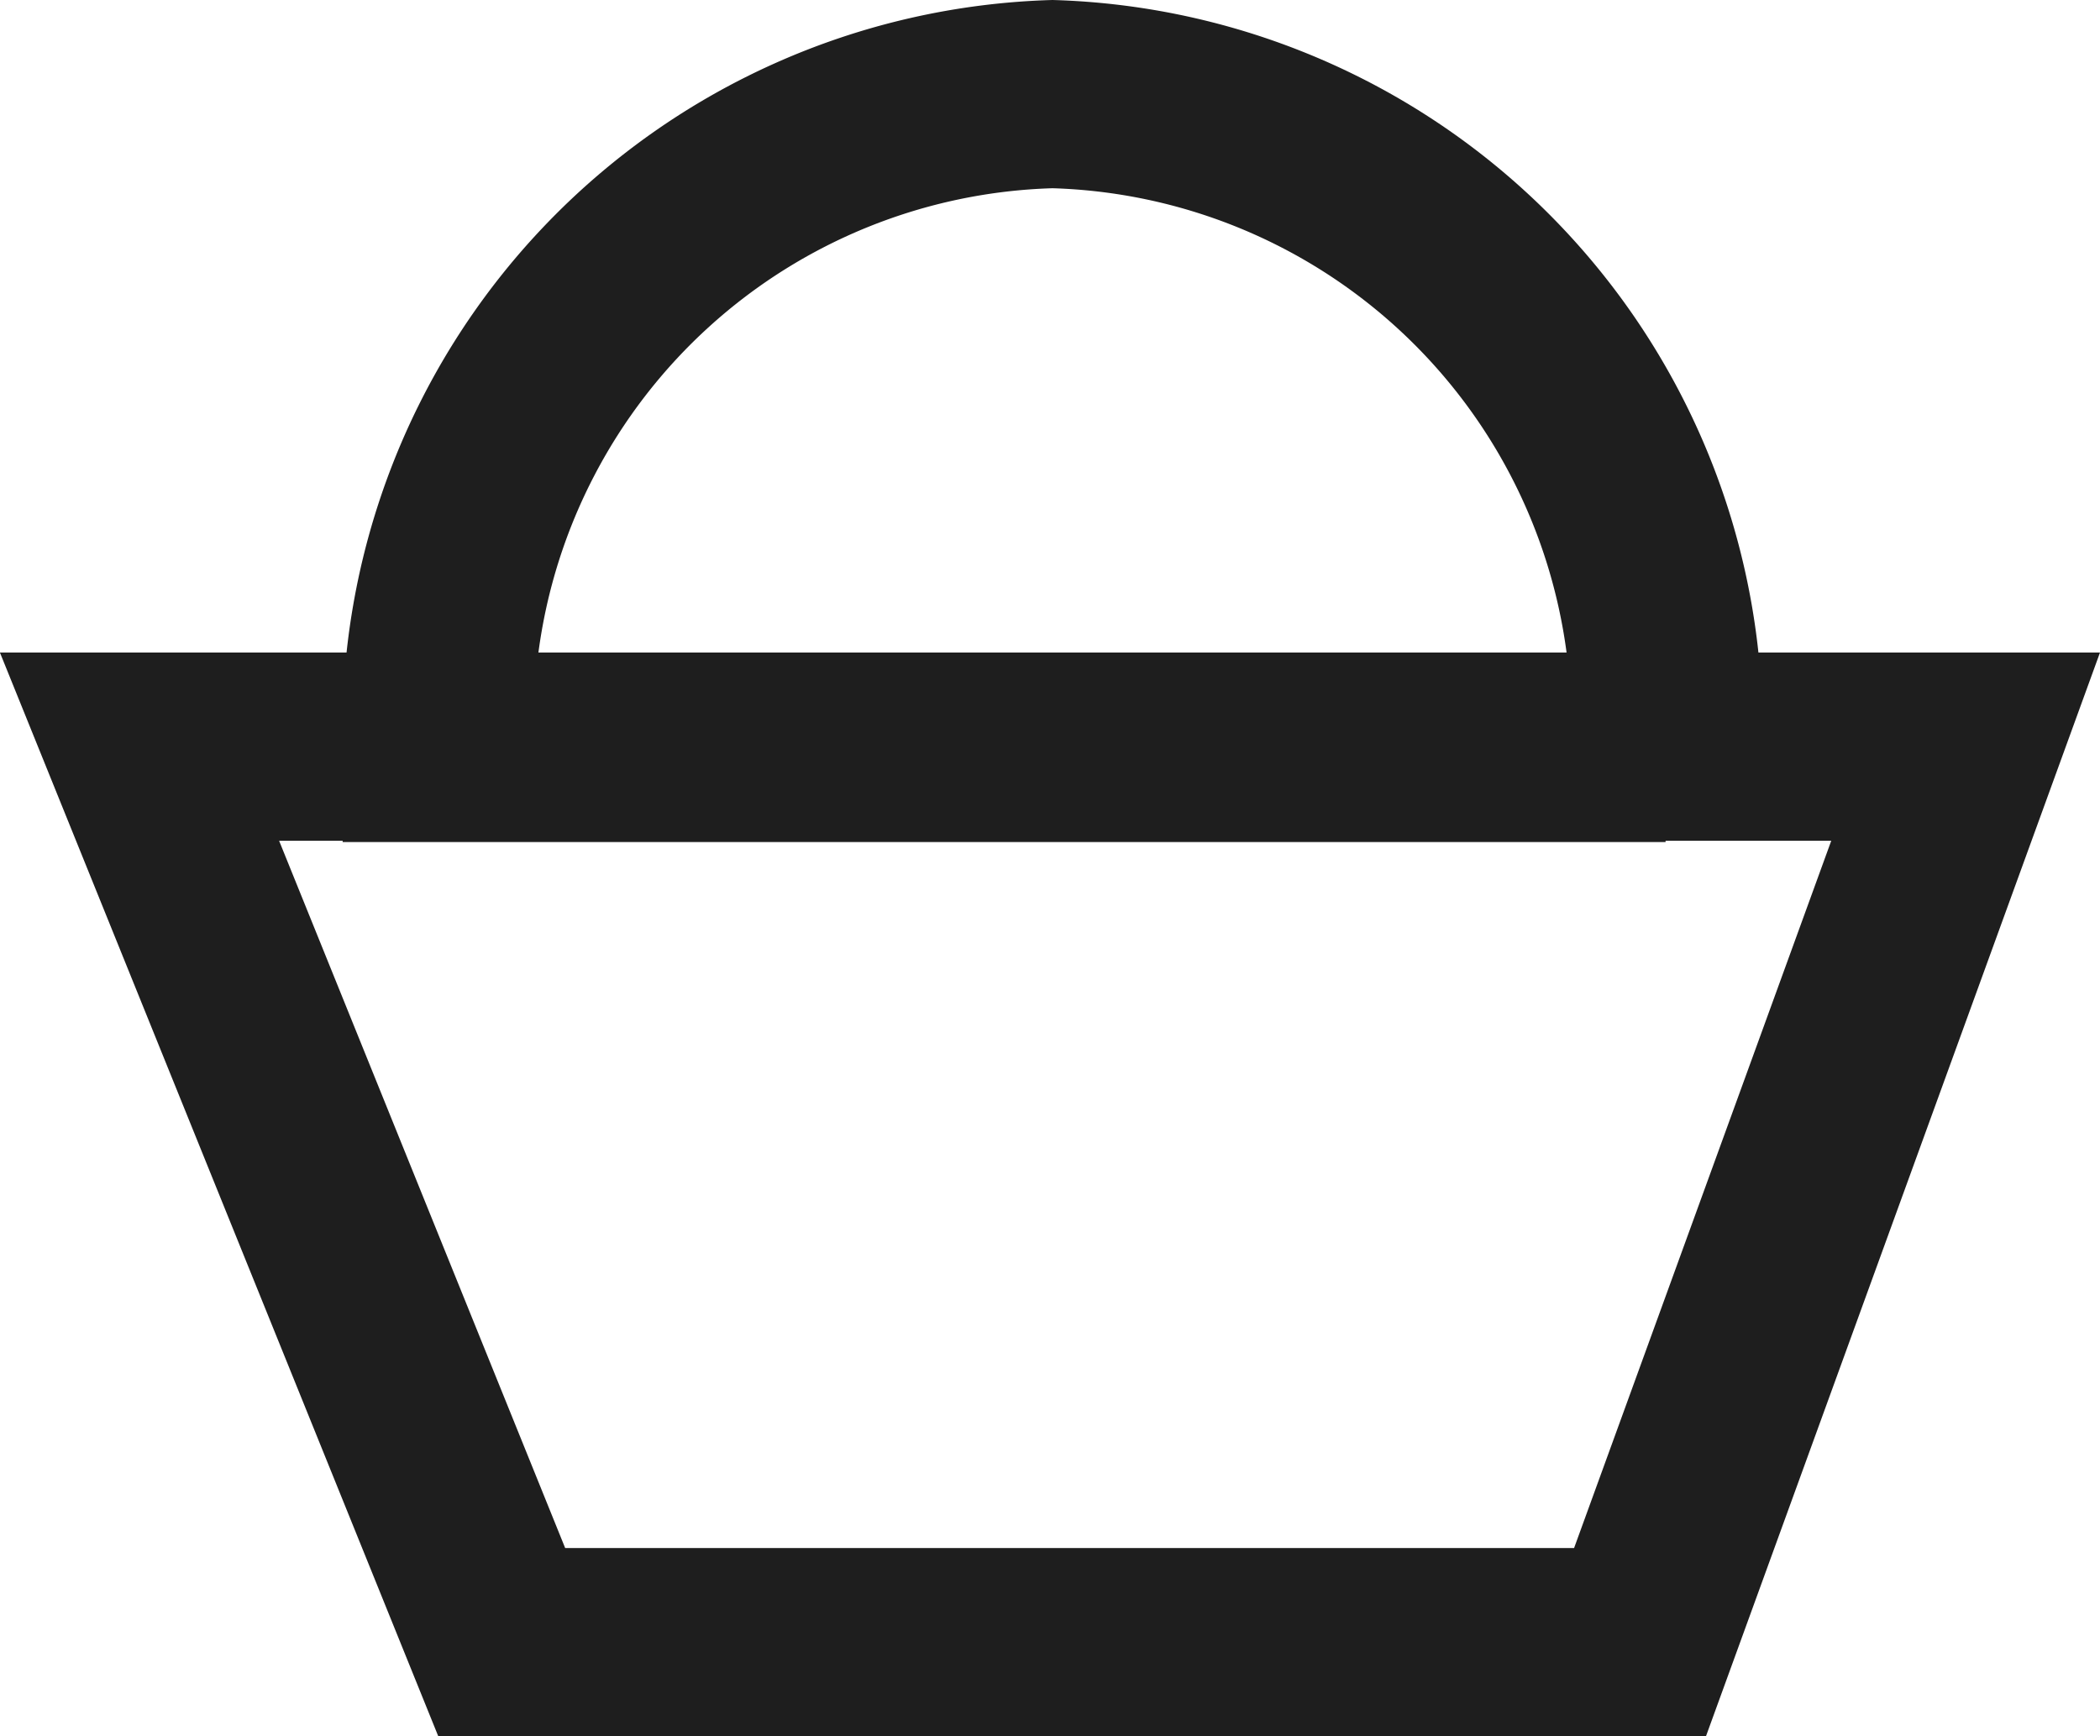
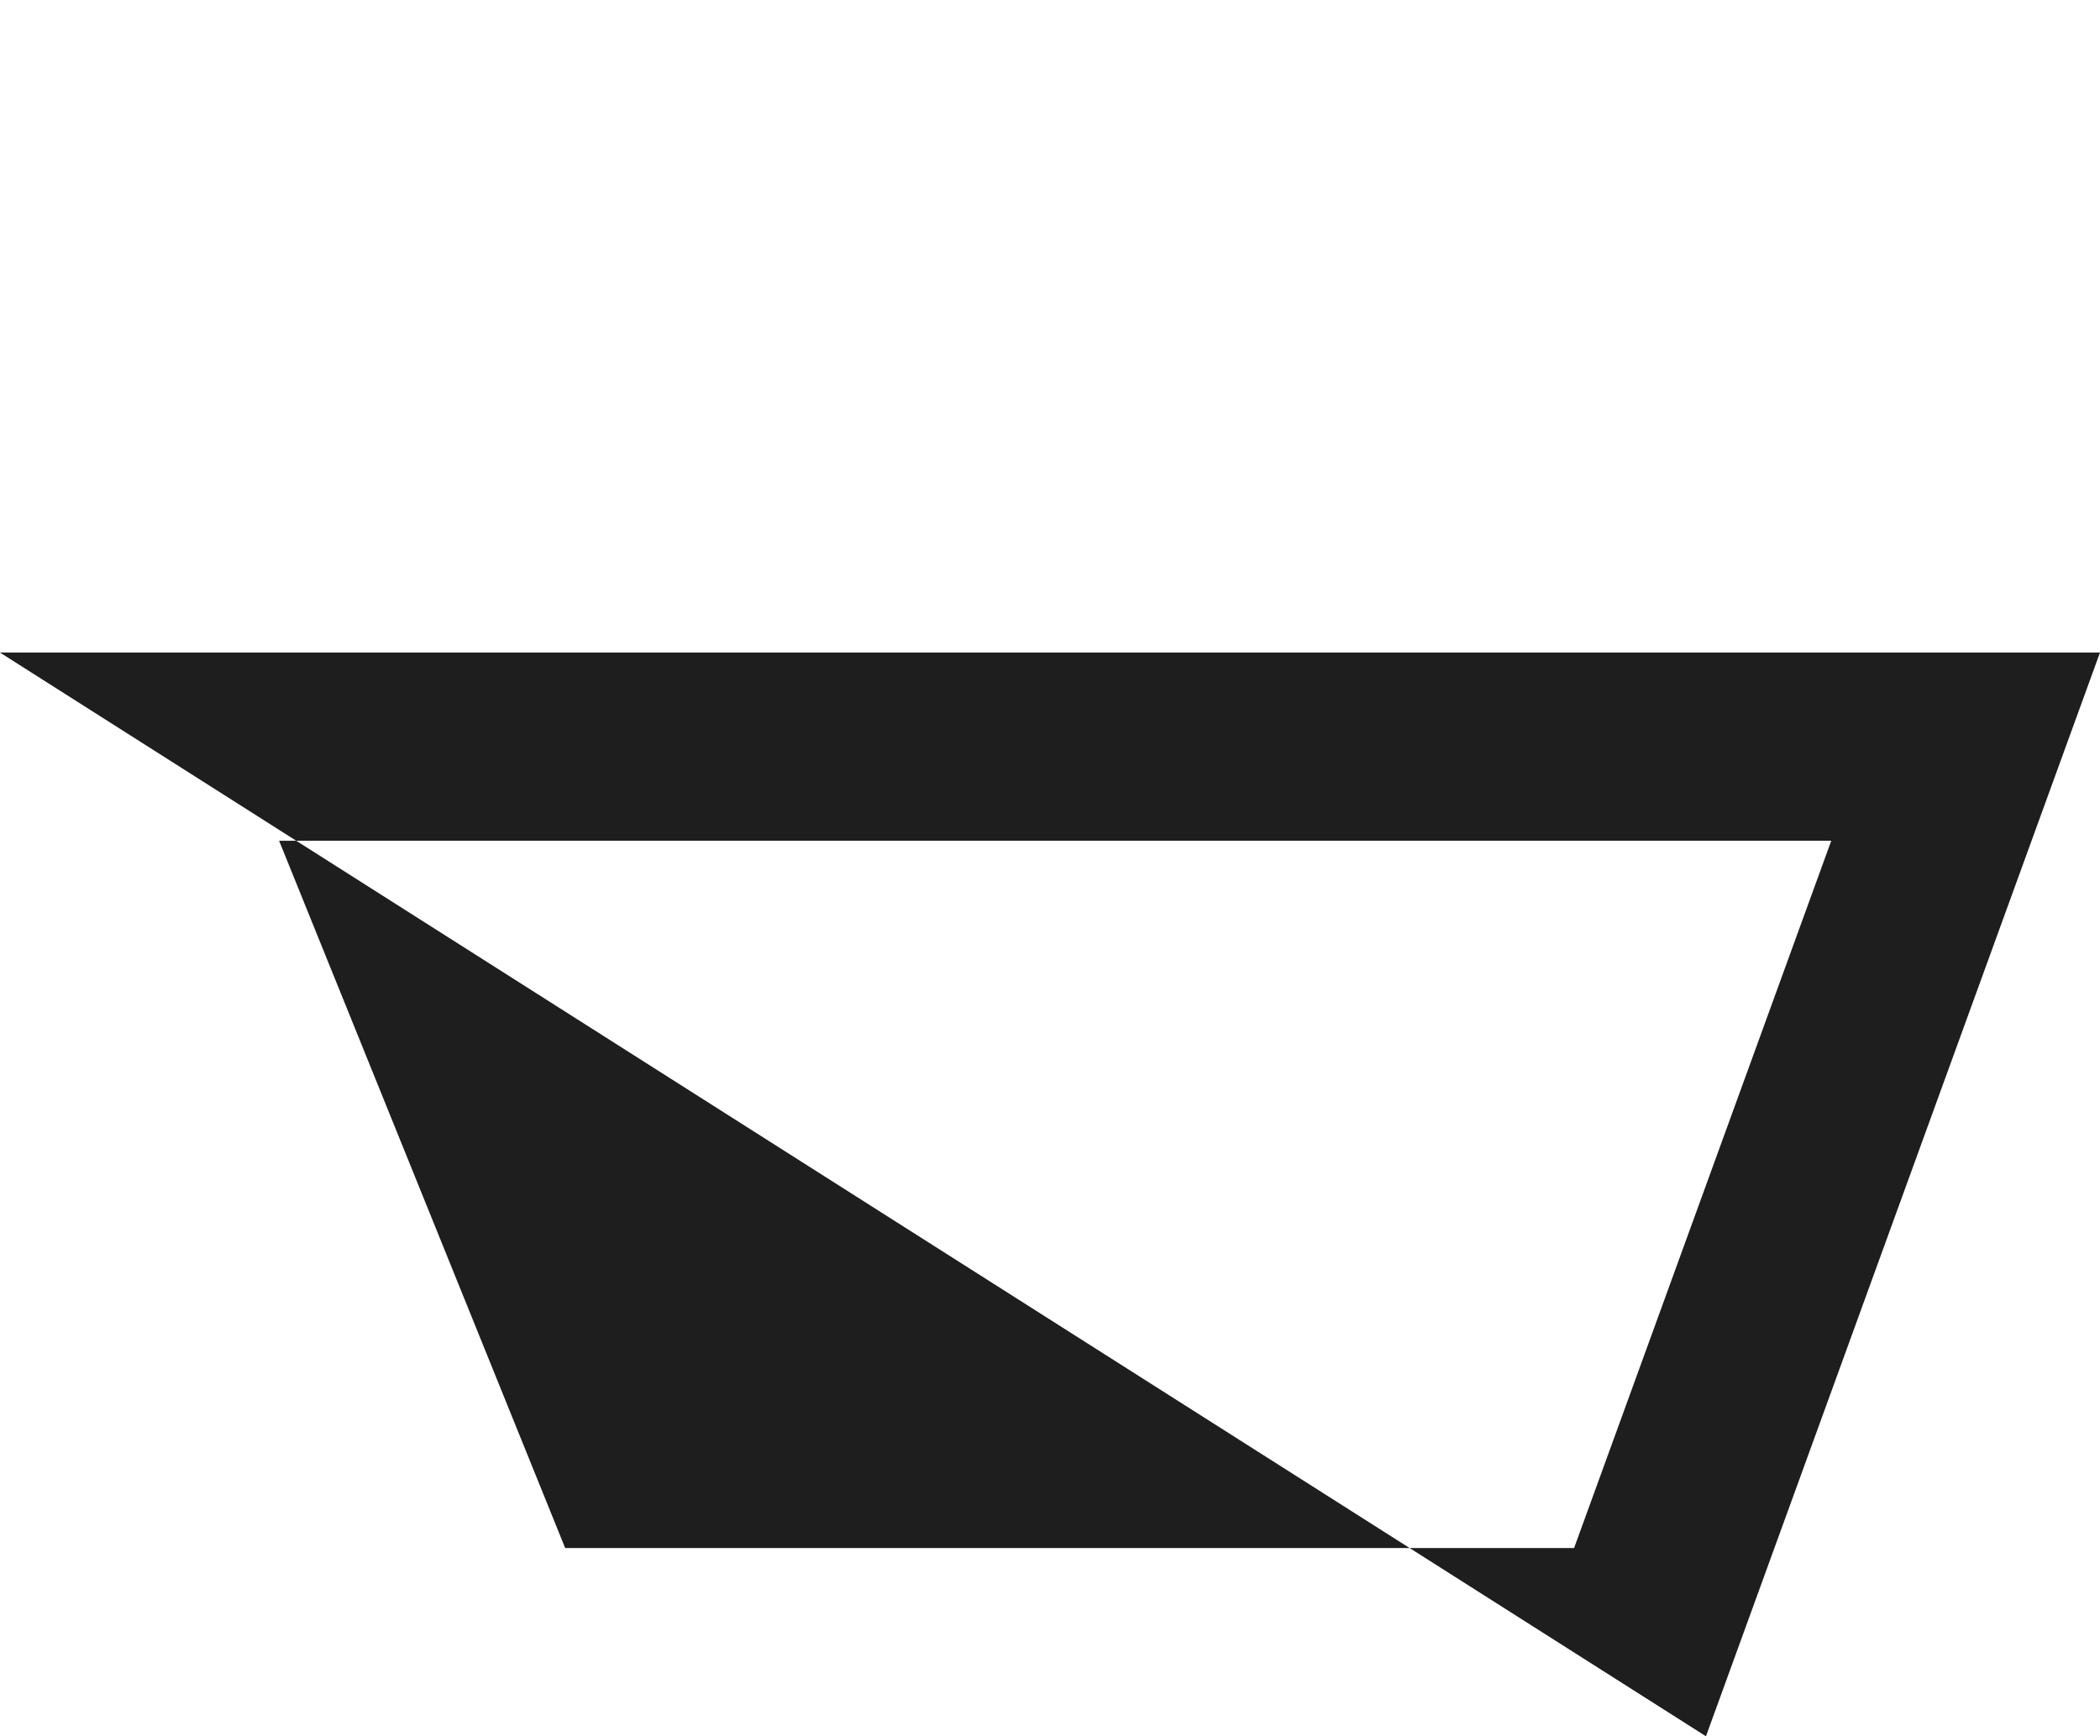
<svg xmlns="http://www.w3.org/2000/svg" width="22.309" height="18.447" viewBox="0 0 22.309 18.447">
  <g id="cart-black" transform="translate(18954.16 -11685.604)">
    <g id="Groupe_409" data-name="Groupe 409" transform="translate(-18952.678 11686.604)">
      <g id="Groupe_11" data-name="Groupe 11" transform="translate(0 6.933)">
-         <path id="Tracé_16" data-name="Tracé 16" d="M-1.483-1h22.31L16.641,10.515H3.174ZM17.972,1H1.483L4.522,8.515H15.24Z" fill="#1e1e1e" />
+         <path id="Tracé_16" data-name="Tracé 16" d="M-1.483-1h22.31L16.641,10.515ZM17.972,1H1.483L4.522,8.515H15.24Z" fill="#1e1e1e" />
      </g>
      <g id="Groupe_12" data-name="Groupe 12" transform="translate(3.158 0)">
-         <path id="Tracé_17" data-name="Tracé 17" d="M-.439,1.589H-14.493v-1A7.761,7.761,0,0,1-6.952-7.358,7.761,7.761,0,0,1,.589.589H-.439Zm-11.976-2H-1.489A5.681,5.681,0,0,0-6.952-5.358,5.68,5.68,0,0,0-12.415-.411Z" transform="translate(13.493 6.358)" fill="#1e1e1e" />
-       </g>
+         </g>
    </g>
  </g>
</svg>